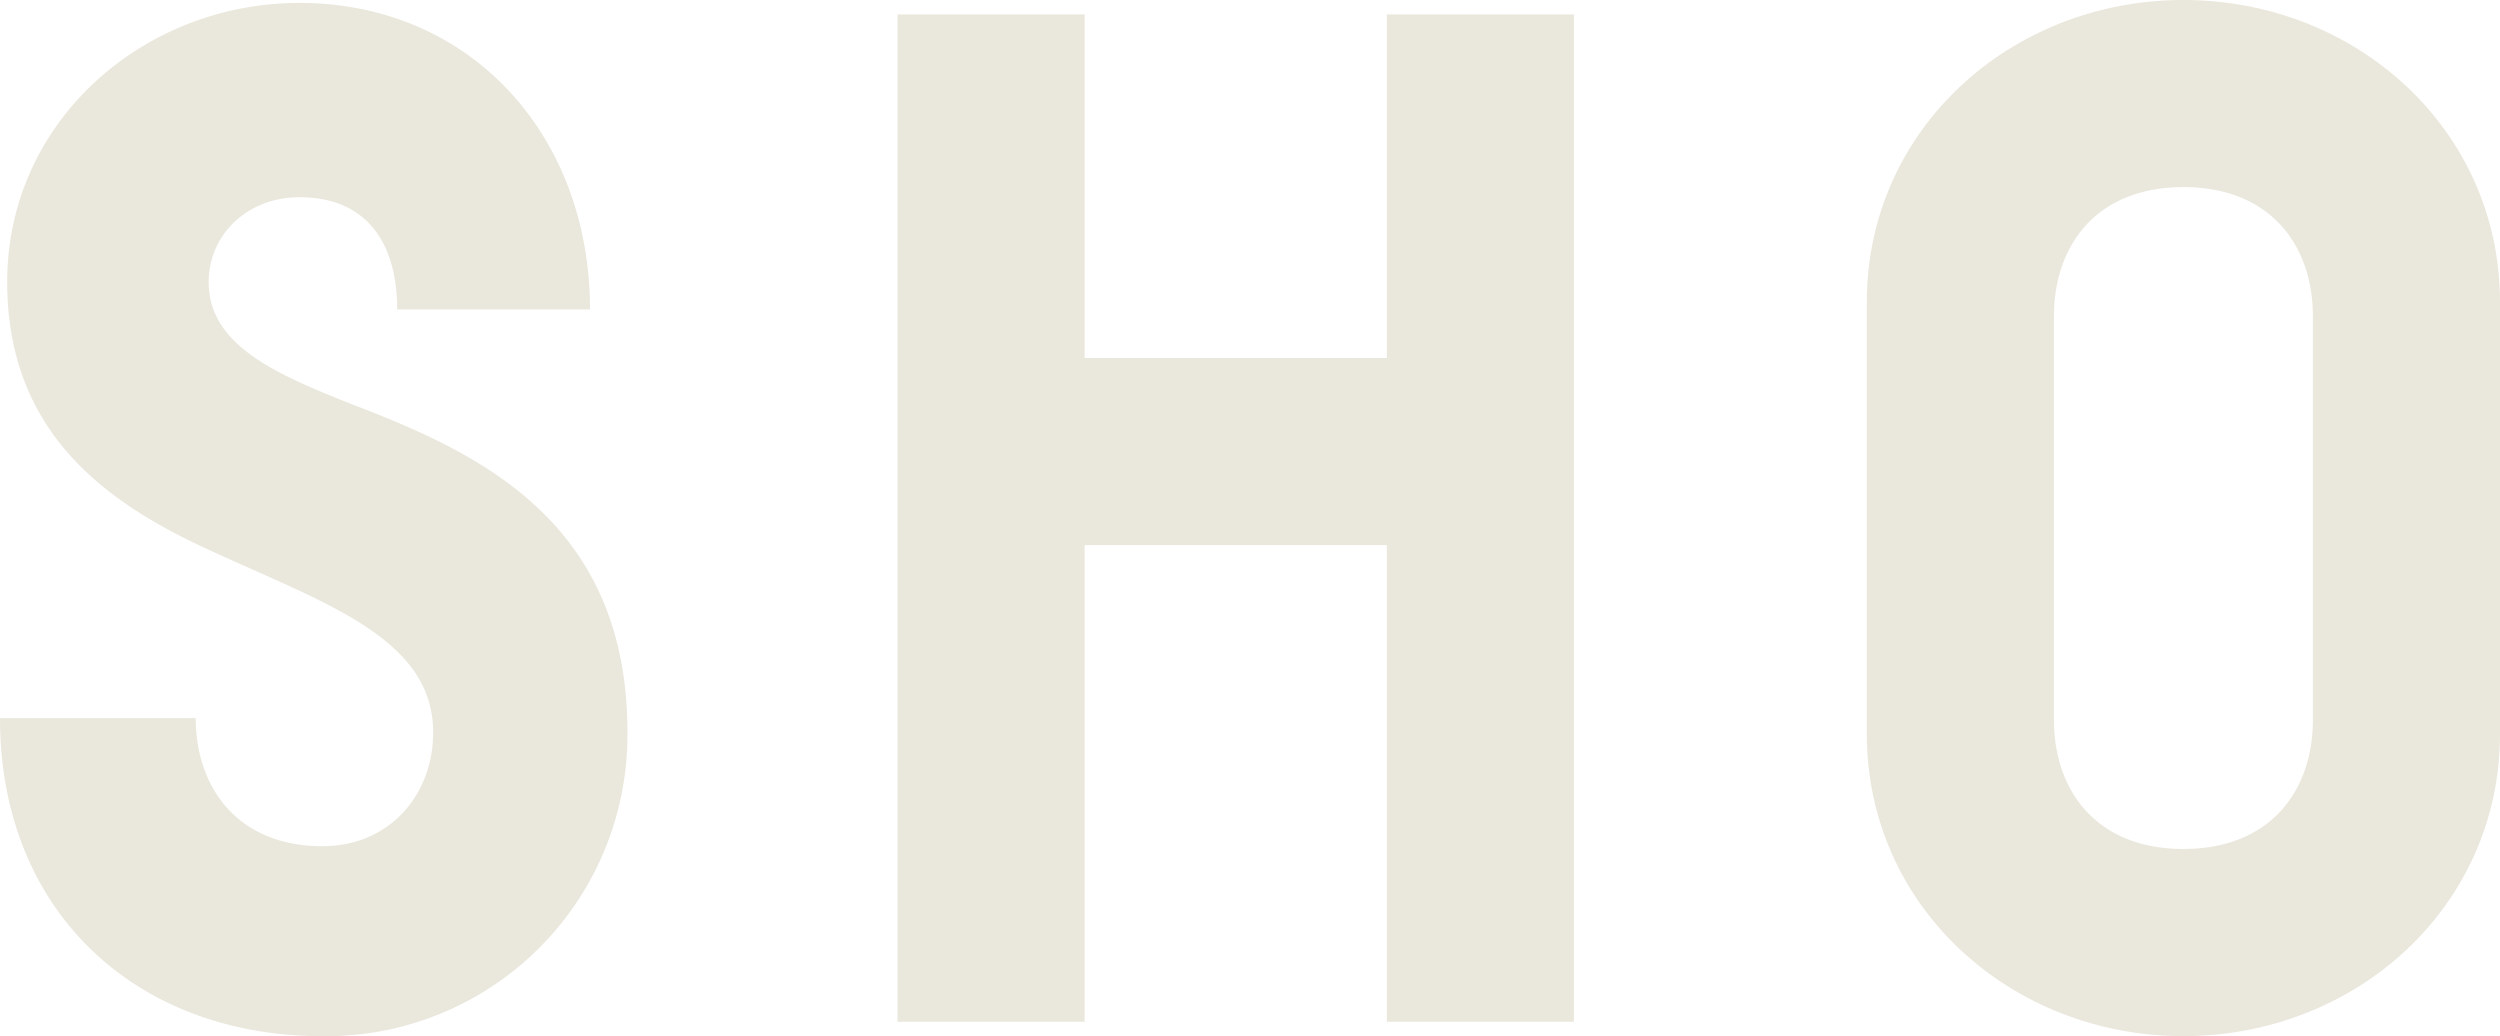
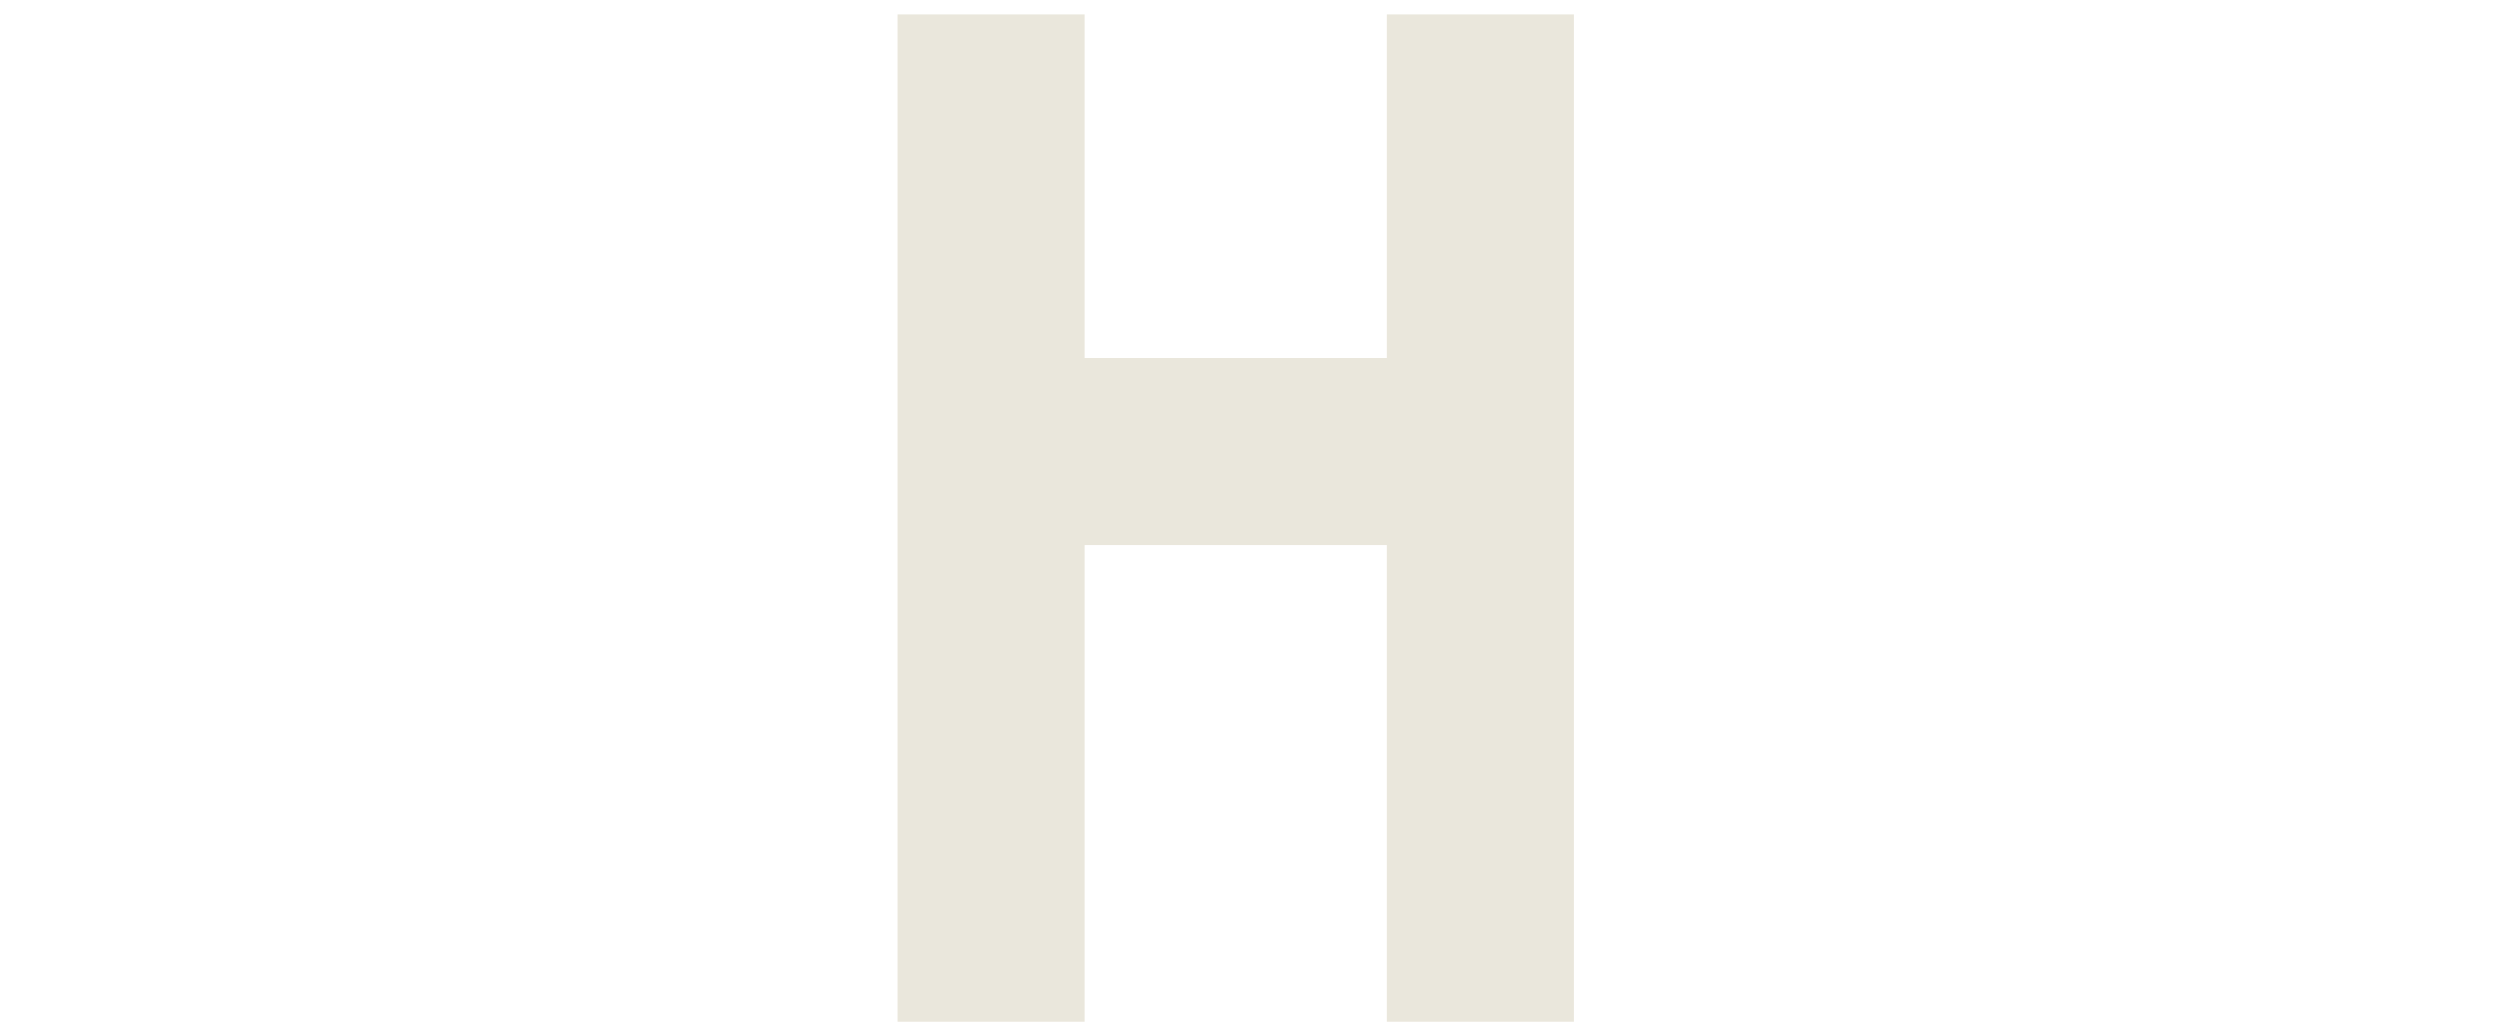
<svg xmlns="http://www.w3.org/2000/svg" width="234.656" height="97.254" viewBox="0 0 234.656 97.254">
  <g id="Group_1499" data-name="Group 1499" transform="translate(13229.272 -10943.132)">
-     <path id="Path_659" data-name="Path 659" d="M350.048,8982.9c6.349,0,10.4-4.863,10.4-10.671,0-8.916-10.267-12.157-21.072-17.156-9.726-4.454-18.91-11.075-18.91-25.124,0-15.127,12.832-26.2,27.42-26.2,16.075,0,27.285,12.427,27.285,28.771h-18.1c0-6.217-2.836-10.535-9.185-10.535-4.862,0-8.509,3.508-8.509,7.966,0,6.08,6.619,8.786,14.183,11.754,11.481,4.458,25.124,10.941,25.124,30.526a28.279,28.279,0,0,1-28.636,28.5c-17.56,0-30.257-11.754-30.257-29.851h18.371c0,6.482,3.917,12.021,11.886,12.021" transform="translate(-13549.063 2039.658)" fill="#eae7dc" />
    <path id="Path_660" data-name="Path 660" d="M493.974,8999.714h-17.56v-44.738H448.048v44.738H430.489v-94.55h17.559v32.253h28.366v-32.253h17.56Z" transform="translate(-13575.514 2039.318)" fill="#eae7dc" />
-     <path id="Path_661" data-name="Path 661" d="M550.026,8972.274v-40.523c0-16.207,13.507-28.363,29.716-28.363s29.717,12.156,29.717,28.363v40.523c0,16.209-13.508,28.367-29.717,28.367s-29.716-12.158-29.716-28.367M591.9,8933.1c0-6.751-4.052-12.153-12.157-12.153s-12.157,5.4-12.157,12.153v37.826c0,6.752,4.053,12.151,12.157,12.151s12.157-5.4,12.157-12.151Z" transform="translate(-13604.075 2039.744)" fill="#eae7dc" />
  </g>
</svg>